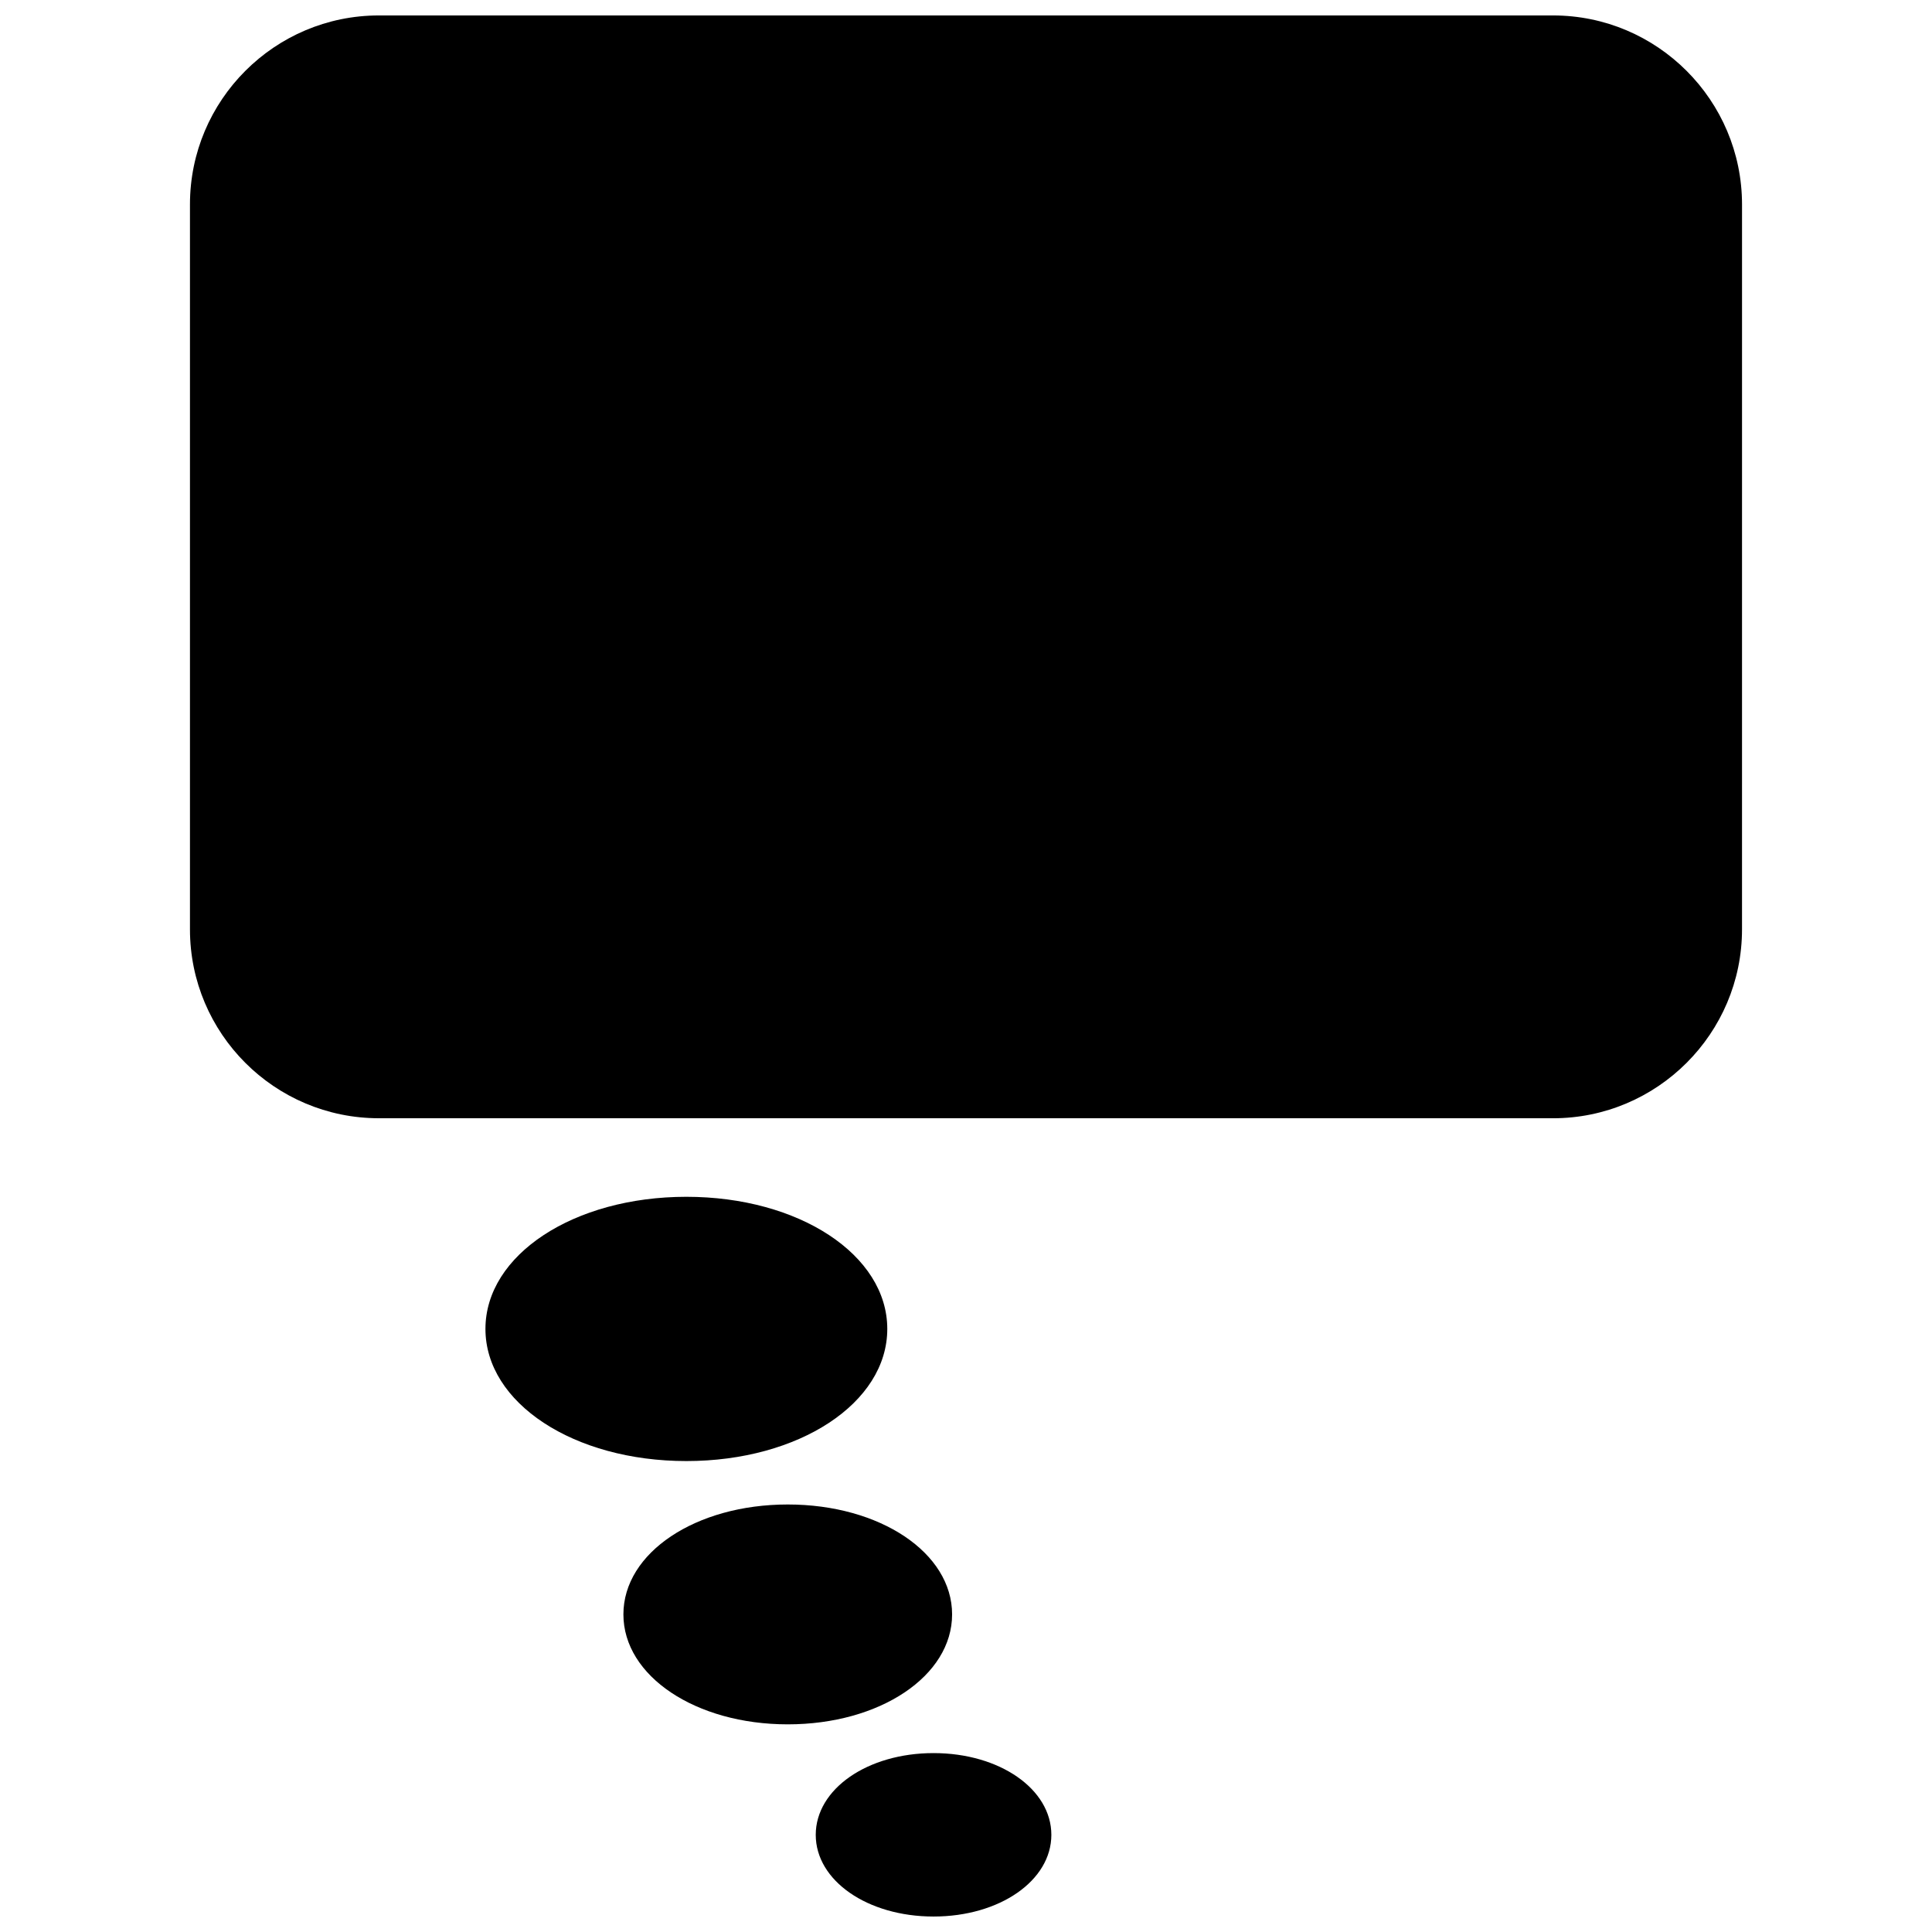
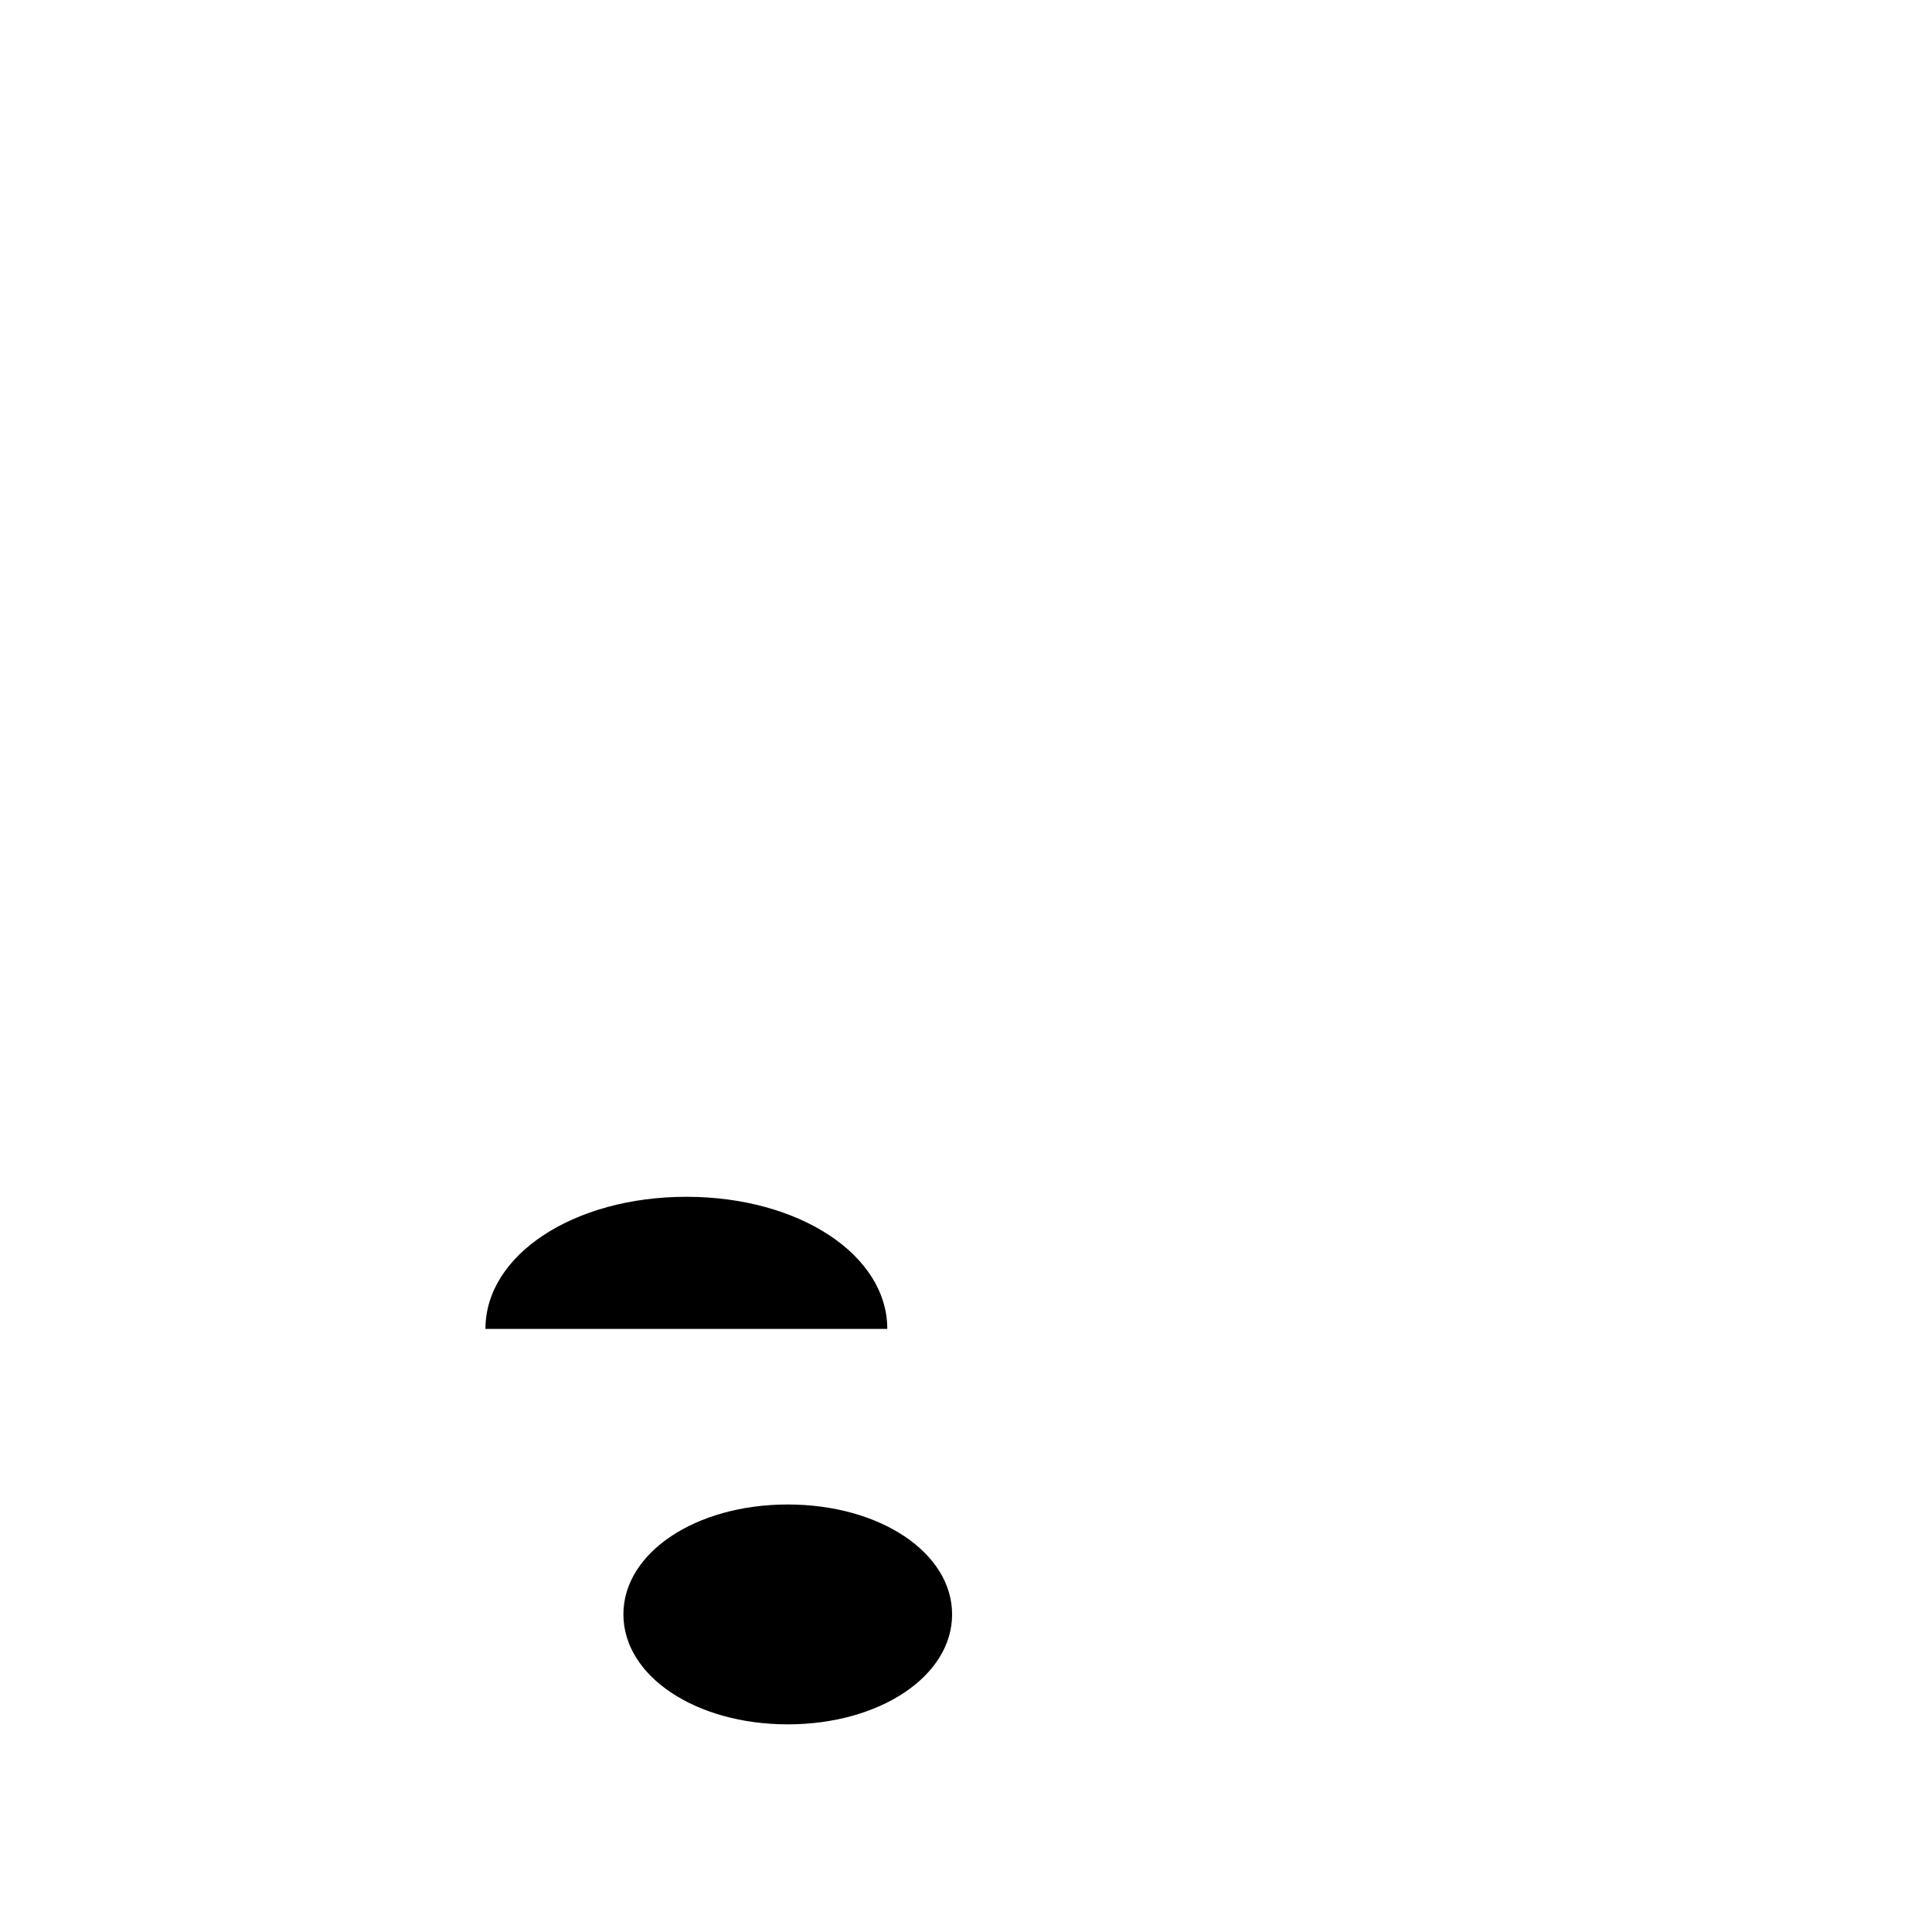
<svg xmlns="http://www.w3.org/2000/svg" width="800px" height="800px" version="1.1" viewBox="144 144 512 512">
  <defs>
    <clipPath id="b">
-       <path d="m194 148.09h412v292.91h-412z" />
-     </clipPath>
+       </clipPath>
    <clipPath id="a">
-       <path d="m360 608h63v43.902h-63z" />
-     </clipPath>
+       </clipPath>
  </defs>
  <g clip-path="url(#b)">
    <path d="m244.41 440.35h311.16c27.613 0 50.082-22.465 50.082-50.066l0.004-192.11c-0.016-27.617-22.469-50.082-50.082-50.082h-311.17c-27.613 0-50.062 22.465-50.062 50.082v192.12c0 27.598 22.449 50.051 50.062 50.051z" />
  </g>
-   <path d="m379.14 496.18c0-19.633-23.395-35.016-53.246-35.016s-53.246 15.383-53.246 35.016c0 19.633 23.395 35.016 53.246 35.016 29.867 0 53.246-15.383 53.246-35.016z" />
+   <path d="m379.14 496.18c0-19.633-23.395-35.016-53.246-35.016s-53.246 15.383-53.246 35.016z" />
  <path d="m352.77 600.97c24.418 0 43.547-12.801 43.547-29.141 0-16.344-19.129-29.125-43.547-29.125-24.434 0-43.562 12.785-43.562 29.125 0 16.34 19.129 29.141 43.562 29.141z" />
  <g clip-path="url(#a)">
    <path d="m391.4 651.9c17.508 0 31.219-9.508 31.219-21.648 0-12.137-13.715-21.664-31.219-21.664-17.508 0-31.219 9.523-31.219 21.664s13.711 21.648 31.219 21.648z" />
  </g>
</svg>